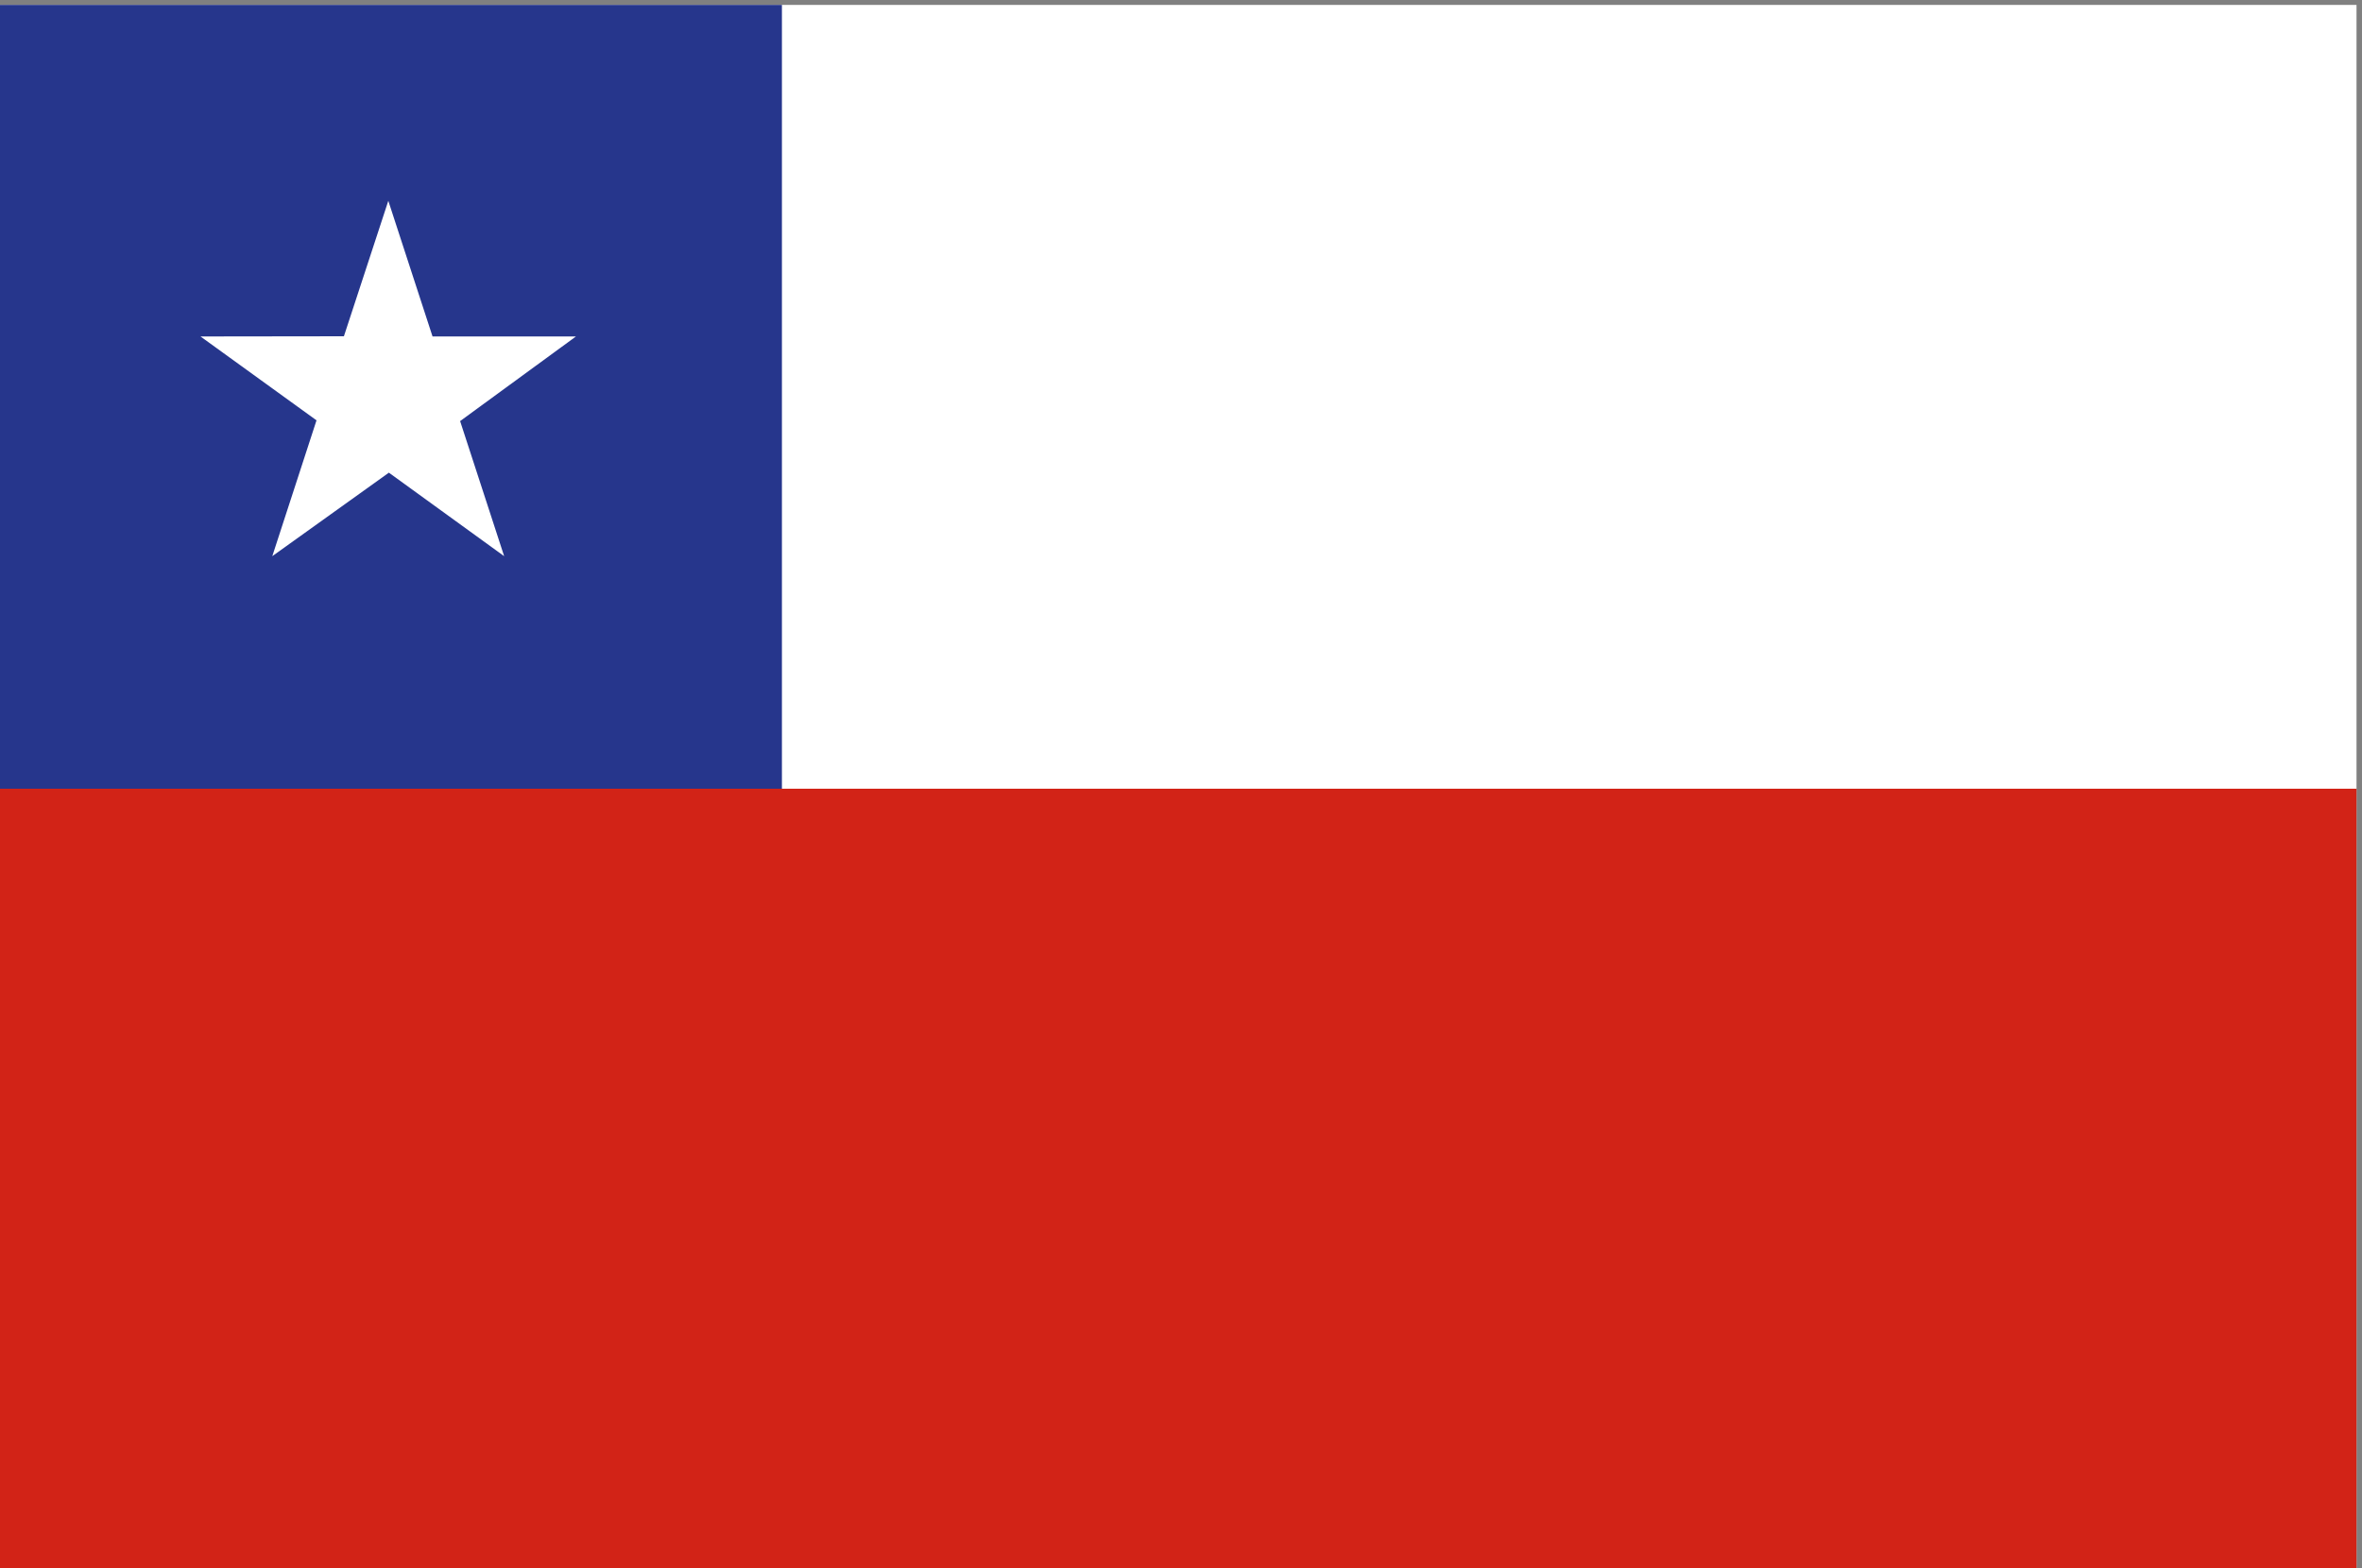
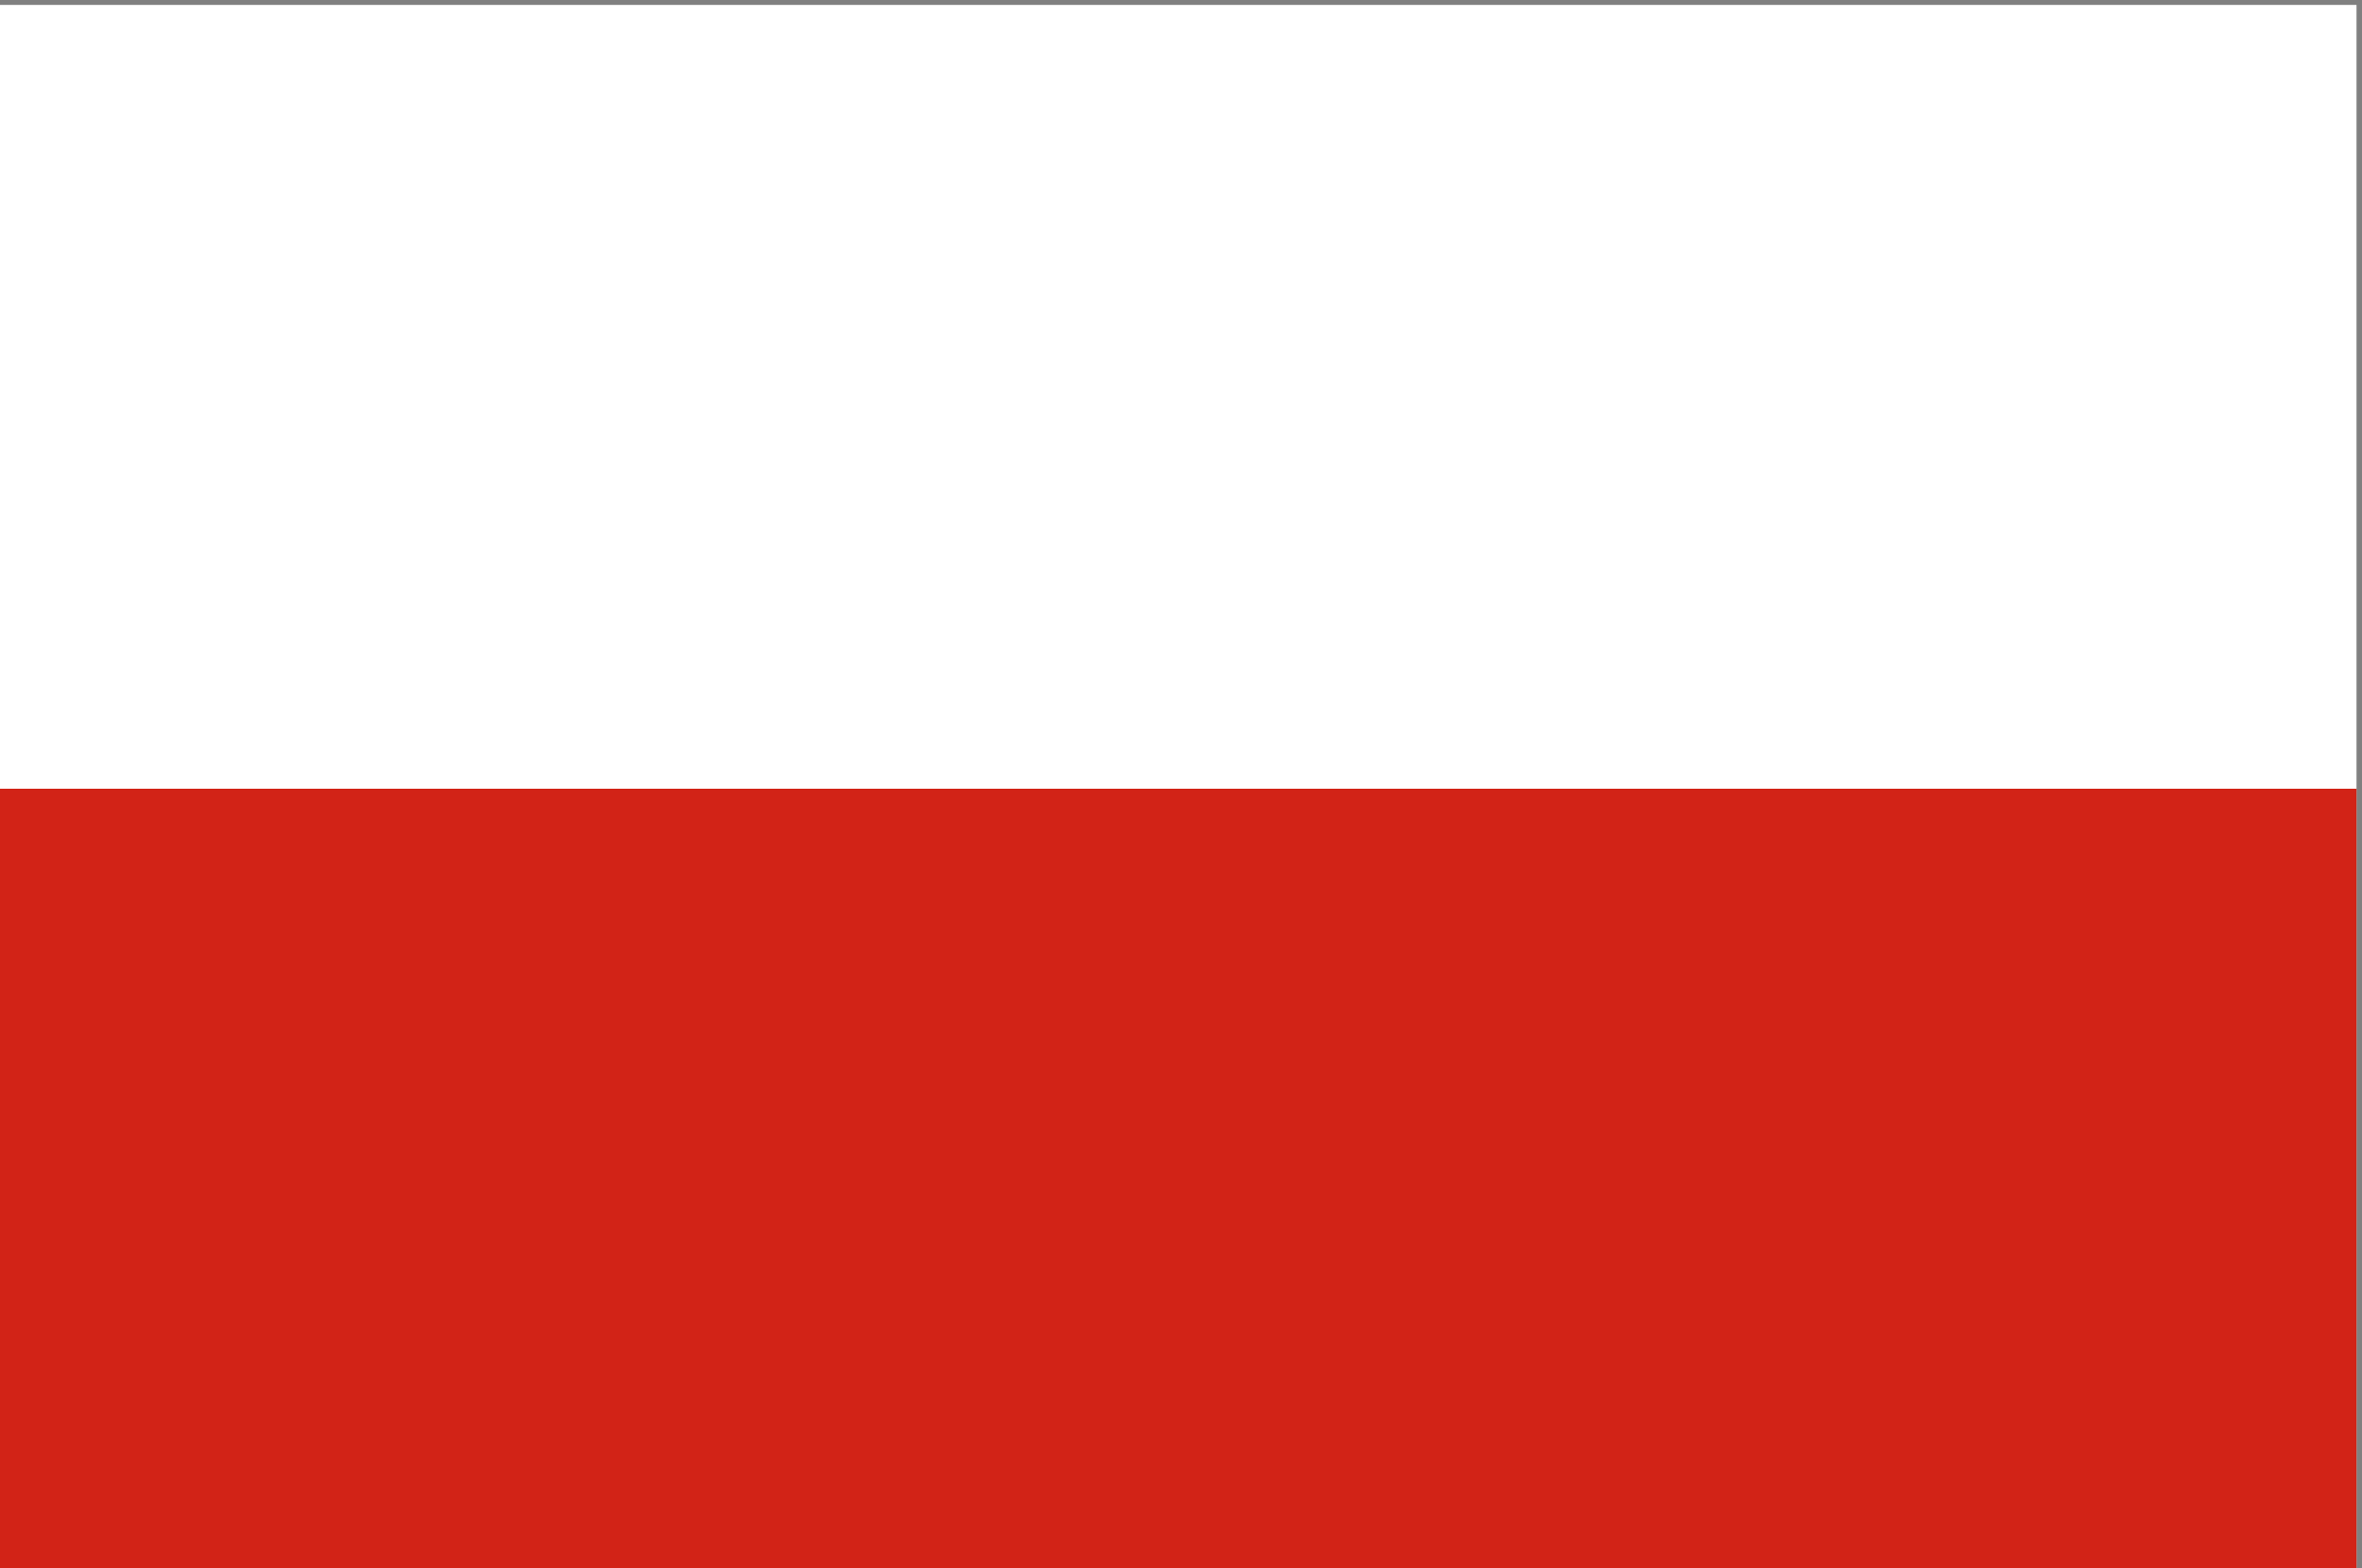
<svg xmlns="http://www.w3.org/2000/svg" viewBox="0 0 125 83">
  <rect x="0" y="0" width="125" height="83" fill="#808080" stroke="none" />
  <defs>
    <style>.cls-1{isolation:isolate;}.cls-2{mix-blend-mode:multiply;}.cls-3{fill:#fff;}.cls-4{fill:#26368c;}.cls-5{fill:#d22317;}</style>
  </defs>
  <title>banderas</title>
  <g class="cls-1">
    <g id="Layer_1" data-name="Layer 1">
      <g class="cls-2">
        <rect class="cls-3" x="-0.29" y="0.26" width="125" height="83" />
-         <rect class="cls-4" x="-0.29" y="0.26" width="41.67" height="41.5" />
        <rect class="cls-5" x="-0.29" y="41.75" width="125" height="41.5" />
        <polygon class="cls-3" points="20.58 25.02 26.68 29.44 24.35 22.29 30.48 17.81 22.89 17.81 20.55 10.63 18.2 17.8 10.61 17.81 16.75 22.25 14.41 29.44 20.58 25.02" />
      </g>
    </g>
  </g>
</svg>